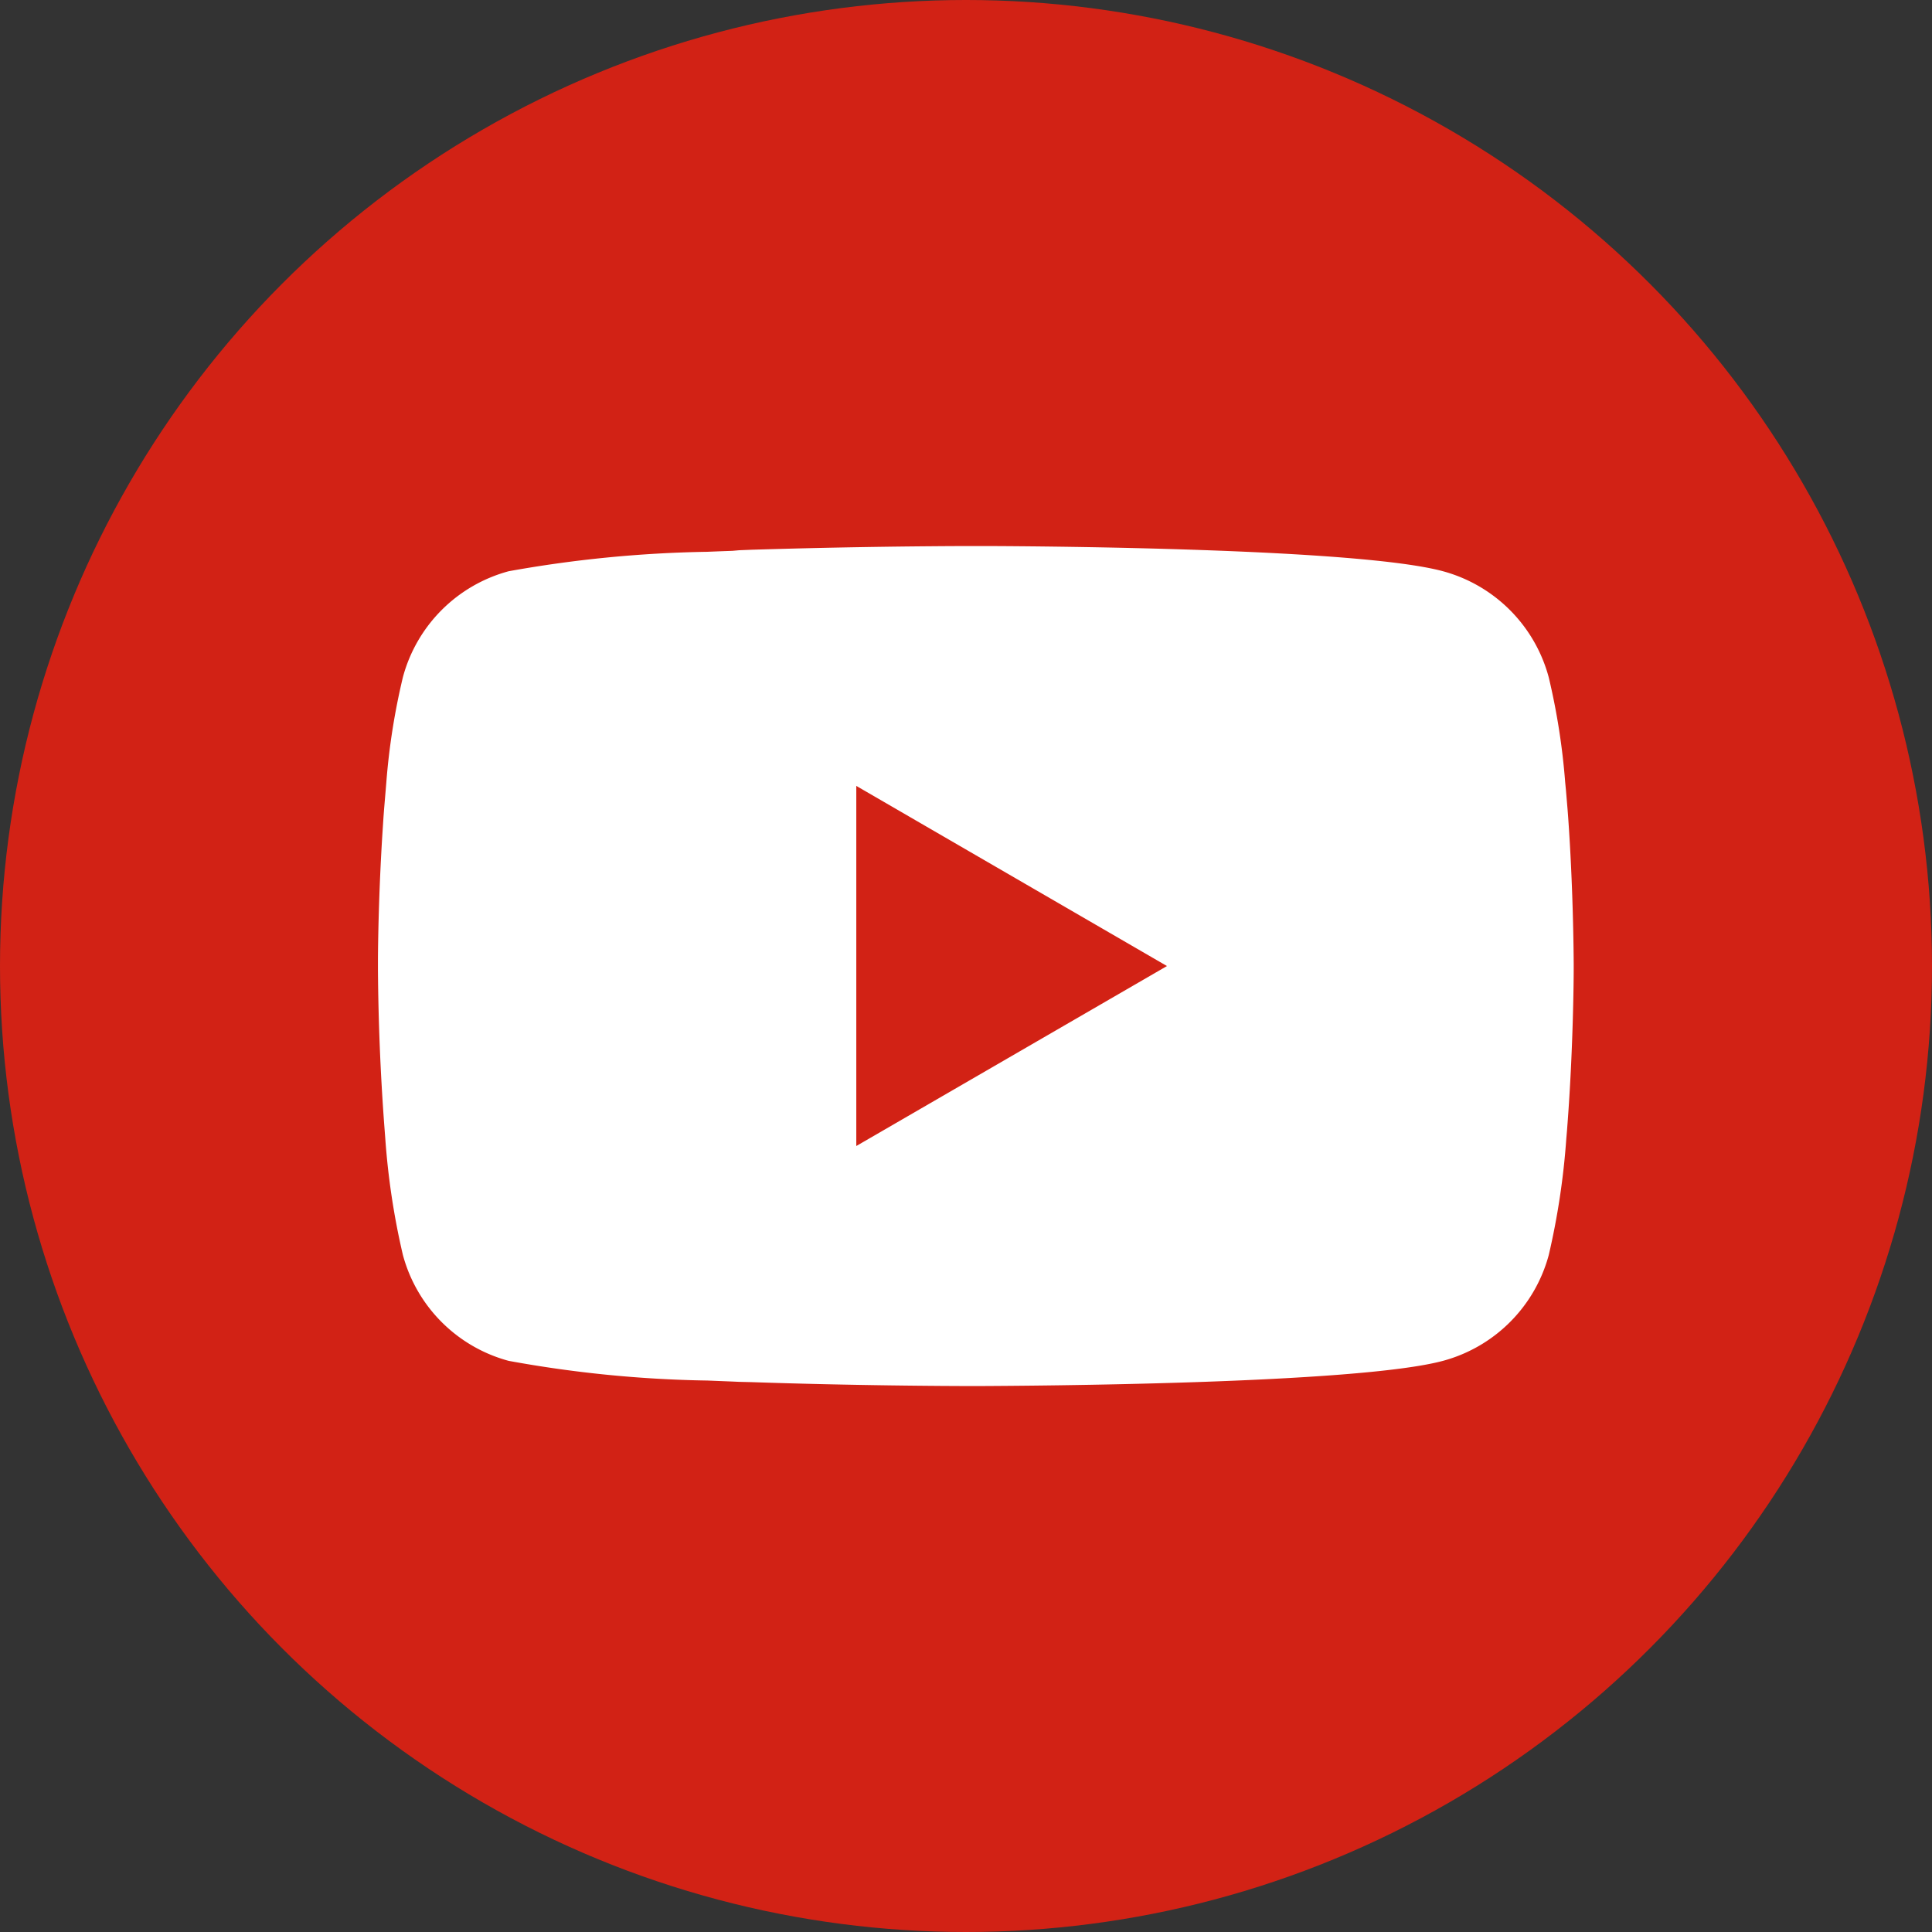
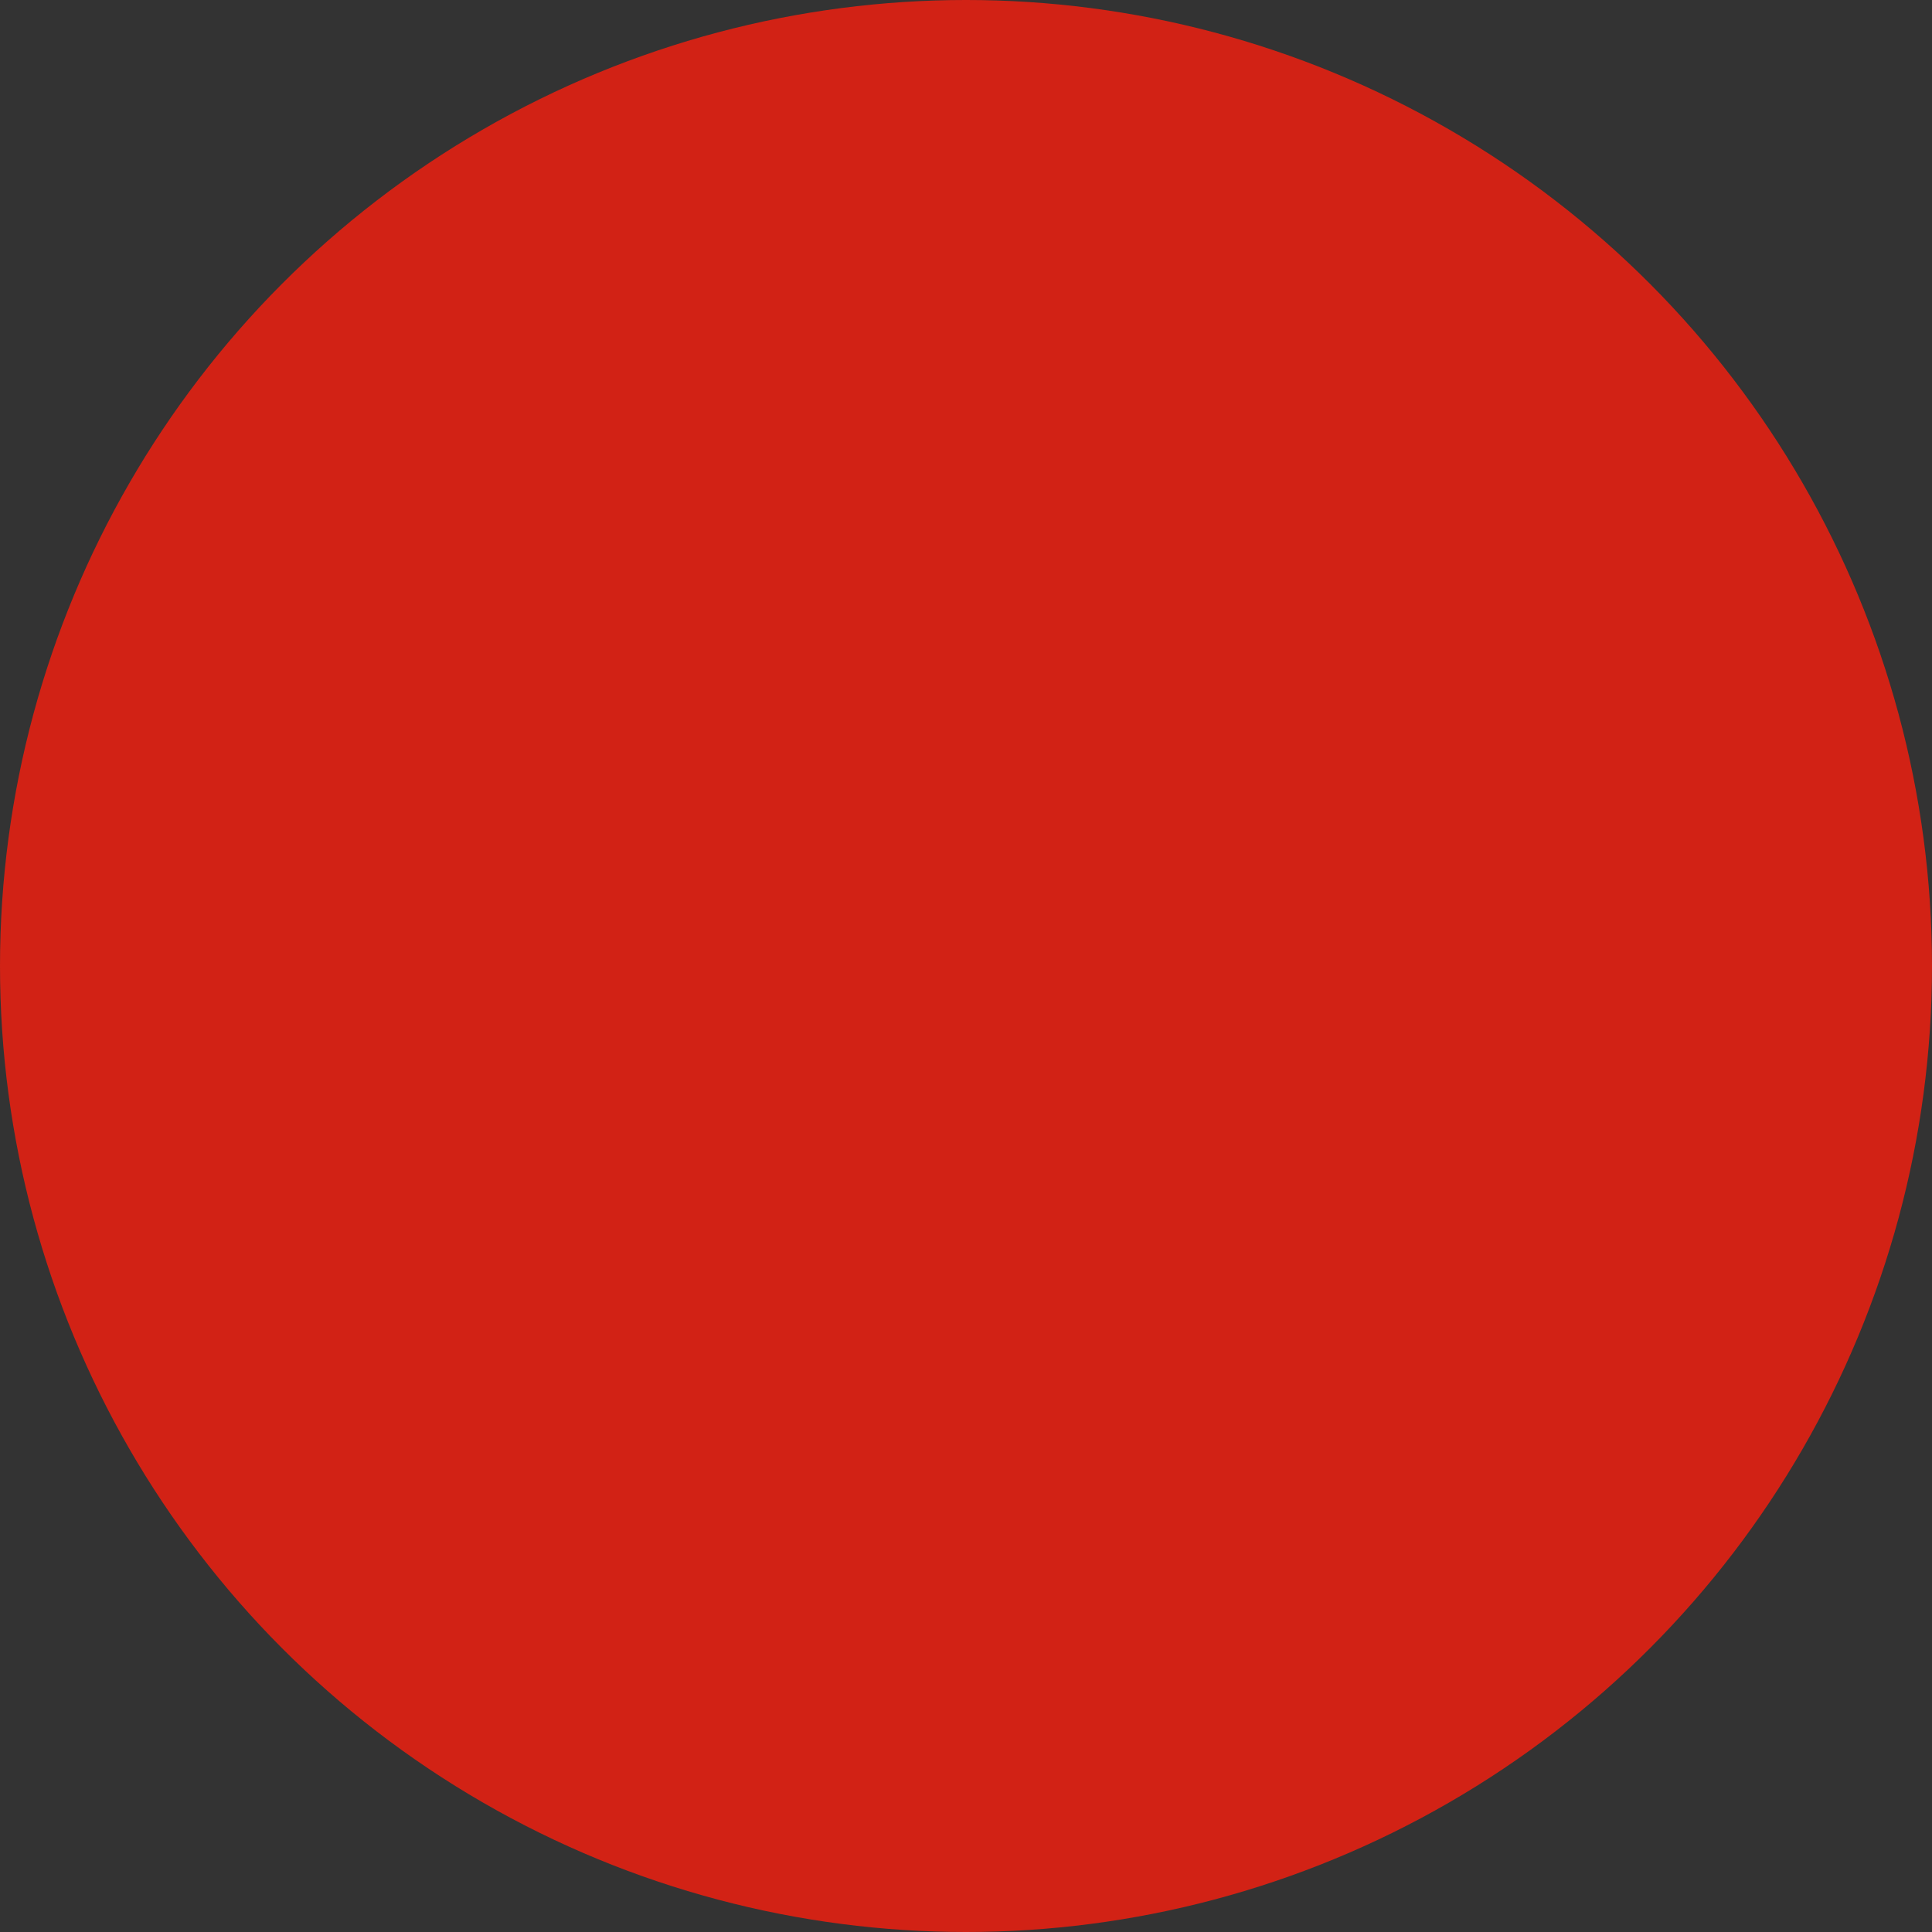
<svg xmlns="http://www.w3.org/2000/svg" id="icon_youtube" width="46" height="46" viewBox="0 0 46 46">
  <rect x="0" y="0" width="46" height="46" fill="#333333" stroke="none" />
  <circle id="bg" cx="23" cy="23" r="23" transform="translate(0)" fill="#d22215" />
-   <path id="youtube" d="M14.327,2h.158c1.463.005,8.874.059,10.873.6a3.577,3.577,0,0,1,2.518,2.527,16.114,16.114,0,0,1,.391,2.495l.018.185.039.463.014.185c.116,1.626.13,3.15.132,3.483v.133c0,.345-.018,1.972-.146,3.666l-.014.187-.016.185a17.627,17.627,0,0,1-.418,2.772A3.571,3.571,0,0,1,25.358,21.4c-2.064.555-9.91.594-11,.6h-.253c-.55,0-2.824-.011-5.209-.093L8.6,21.9l-.155-.007-.3-.012-.3-.012A28.605,28.605,0,0,1,3.111,21.4,3.571,3.571,0,0,1,.593,18.876,17.6,17.6,0,0,1,.174,16.1L.16,15.917l-.014-.185Q.014,13.923,0,12.108V11.89c0-.383.018-1.7.114-3.164l.012-.183L.132,8.45l.014-.185L.185,7.8.2,7.617A16.079,16.079,0,0,1,.594,5.122,3.571,3.571,0,0,1,3.112,2.6a29.211,29.211,0,0,1,4.723-.463l.3-.012.306-.011L8.6,2.1l.3-.012Q11.441,2.01,13.983,2h.343ZM11.389,7.711v8.574L18.786,12Z" transform="translate(8.999 11.001)" fill="#fff" />
</svg>